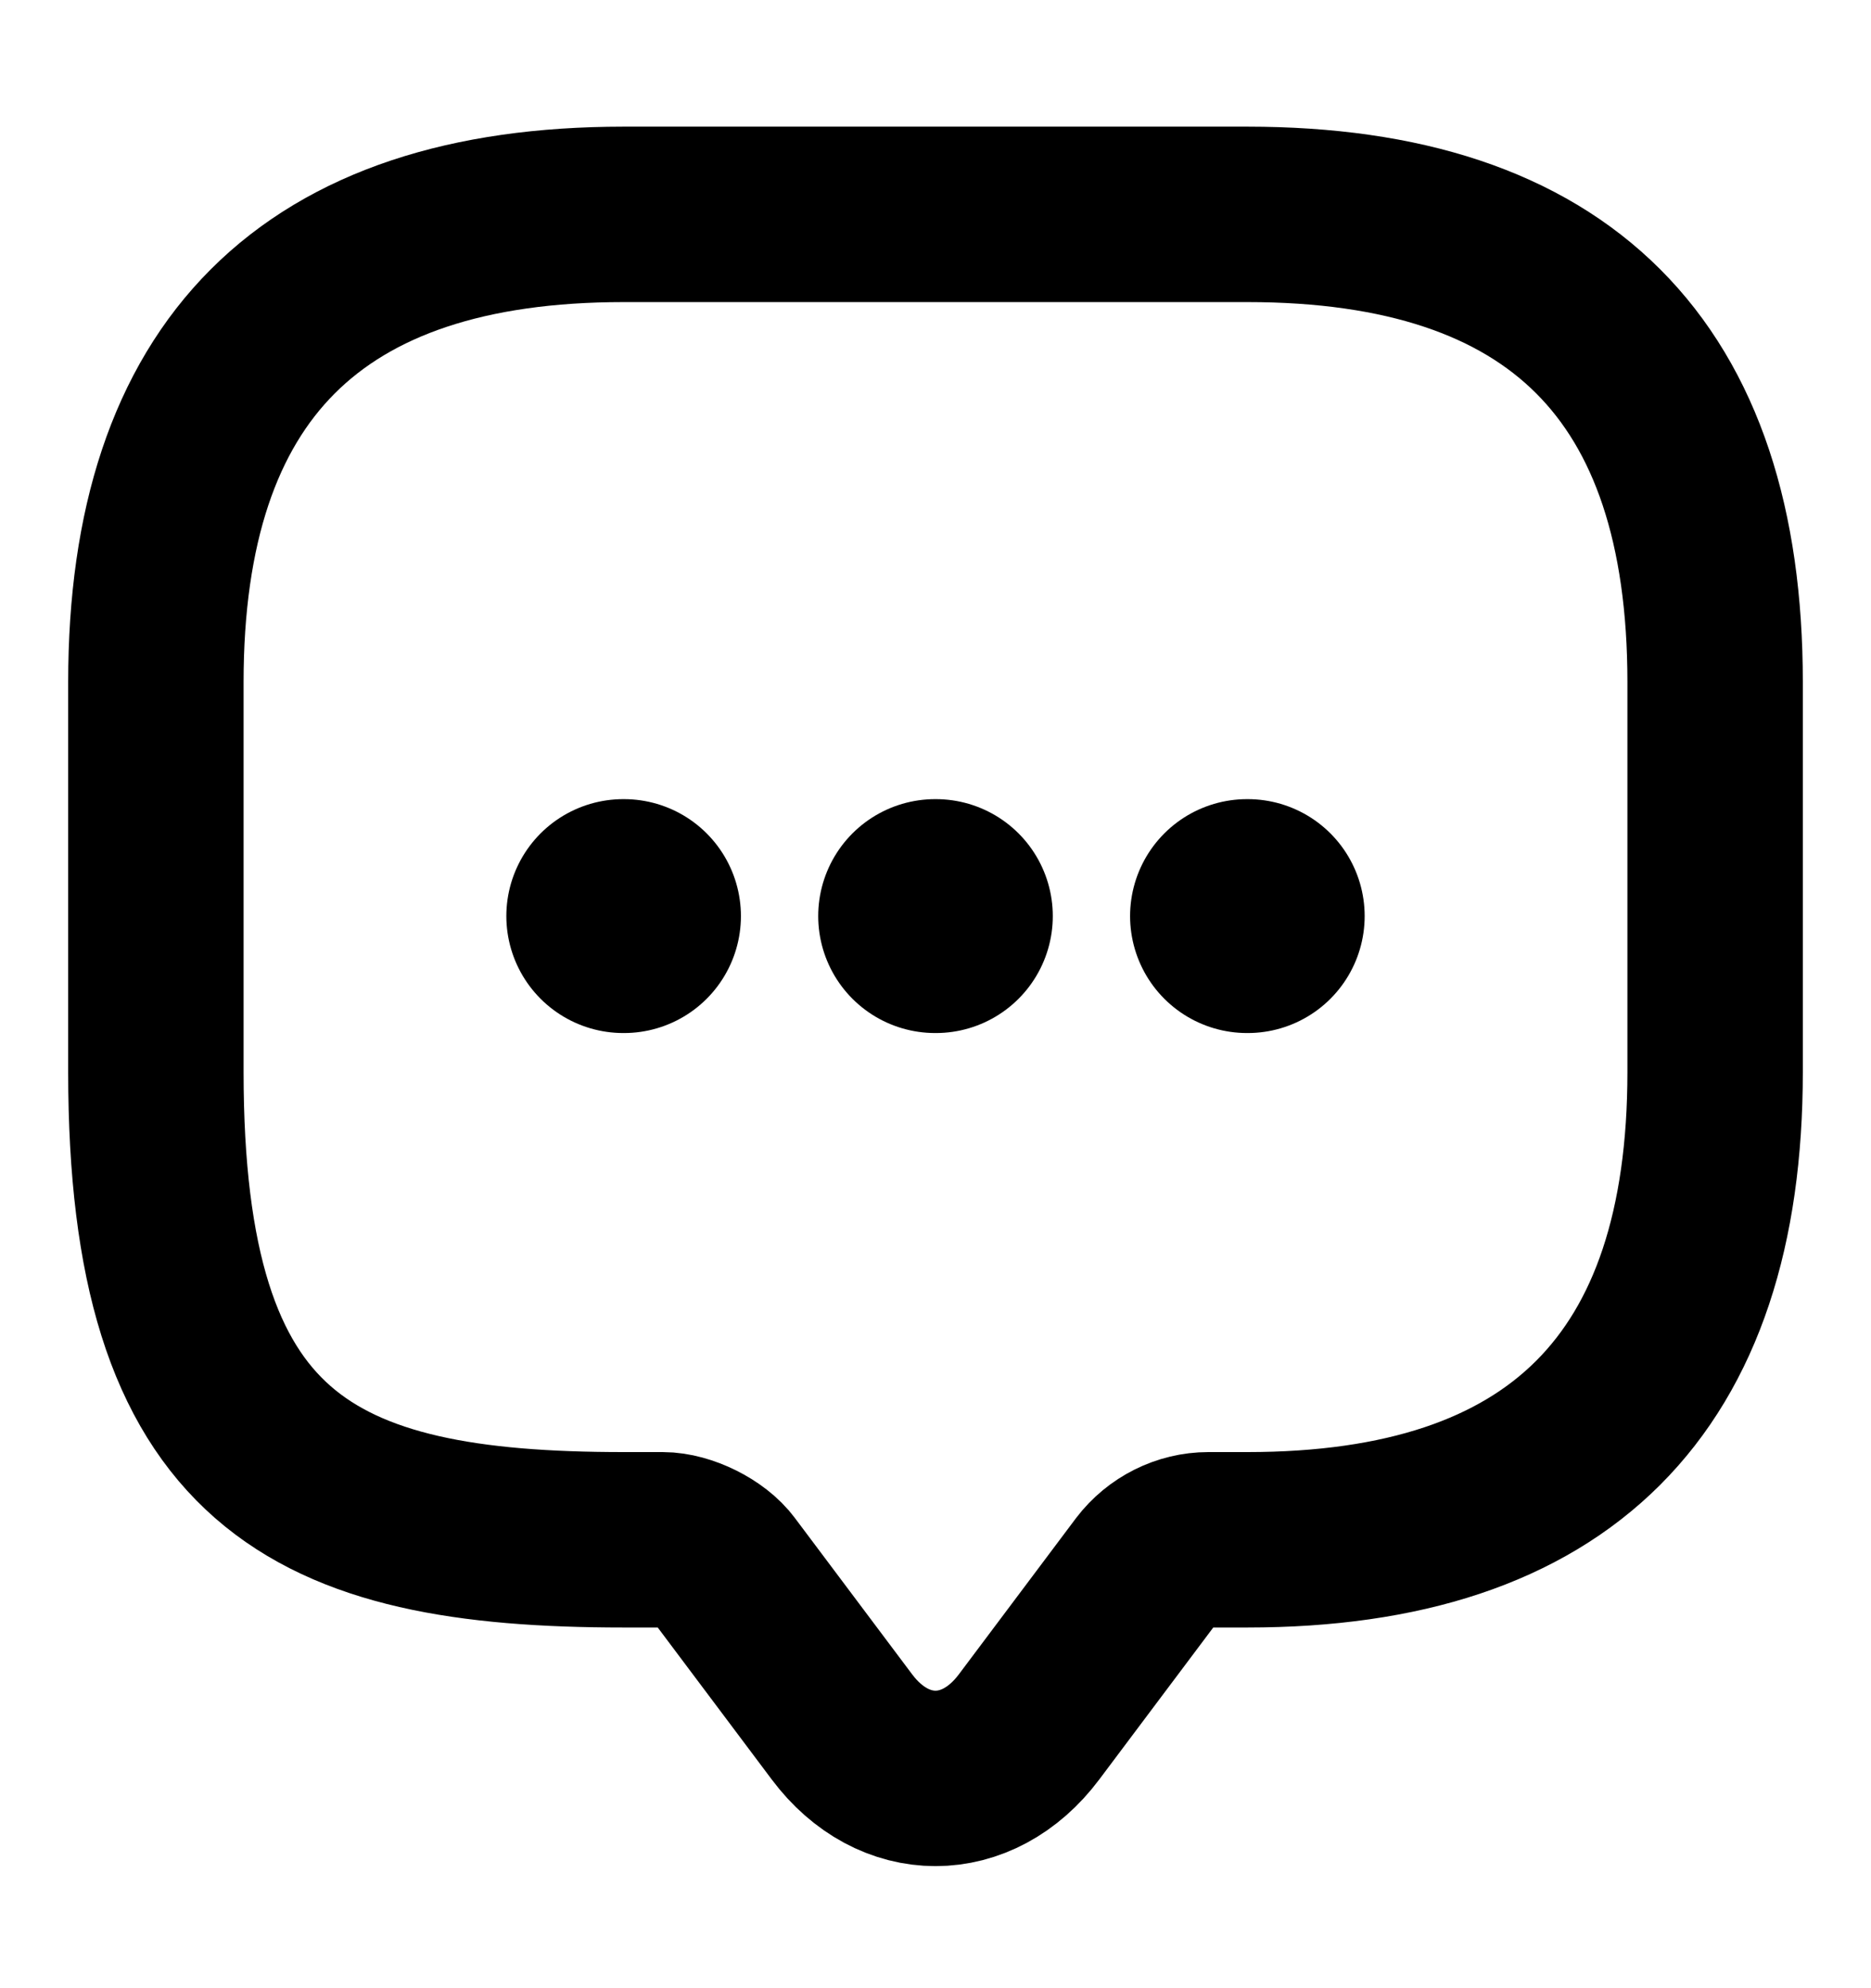
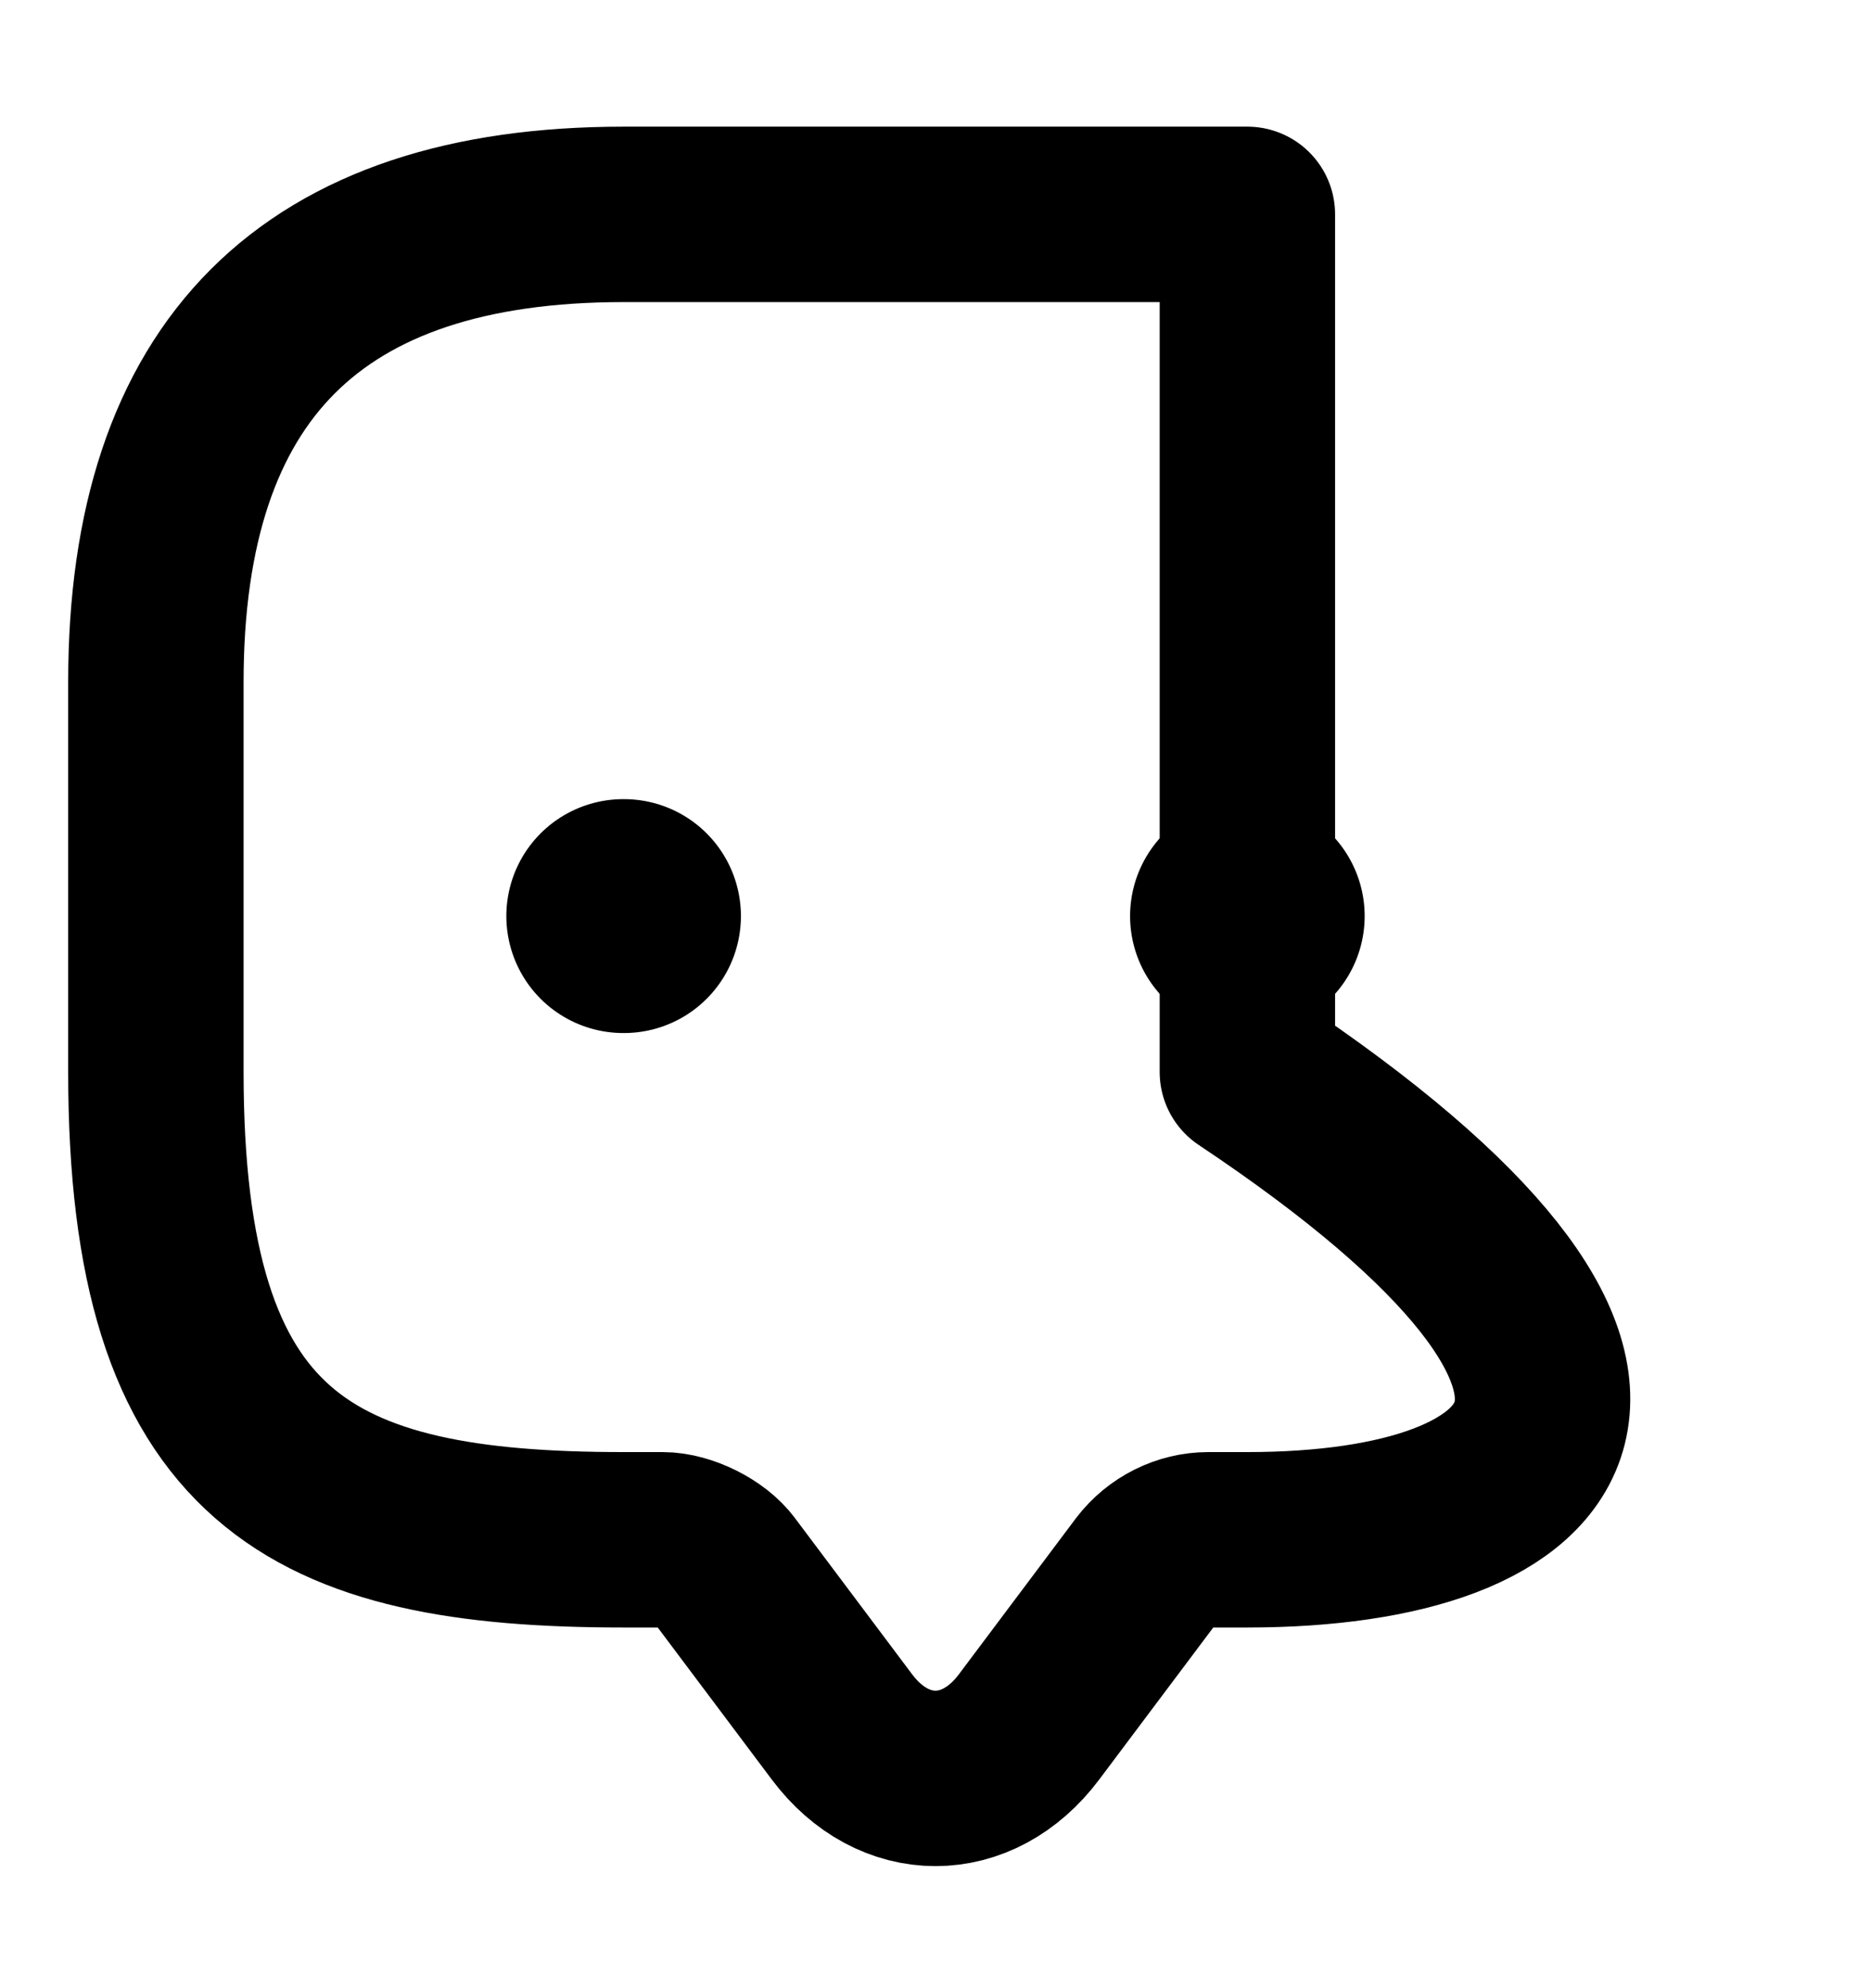
<svg xmlns="http://www.w3.org/2000/svg" width="16" height="17" viewBox="0 0 16 17" fill="none">
-   <path d="M5.667 13.166H5.333C2.667 13.166 1.333 12.5 1.333 9.166V5.833C1.333 3.166 2.667 1.833 5.333 1.833H10.667C13.333 1.833 14.667 3.166 14.667 5.833V9.166C14.667 11.833 13.333 13.166 10.667 13.166H10.333C10.127 13.166 9.927 13.266 9.8 13.433L8.8 14.766C8.36 15.353 7.64 15.353 7.2 14.766L6.2 13.433C6.093 13.286 5.847 13.166 5.667 13.166Z" stroke="black" stroke-width="1.5" stroke-miterlimit="10" stroke-linecap="round" stroke-linejoin="round" />
+   <path d="M5.667 13.166H5.333C2.667 13.166 1.333 12.5 1.333 9.166V5.833C1.333 3.166 2.667 1.833 5.333 1.833H10.667V9.166C14.667 11.833 13.333 13.166 10.667 13.166H10.333C10.127 13.166 9.927 13.266 9.8 13.433L8.8 14.766C8.36 15.353 7.64 15.353 7.2 14.766L6.2 13.433C6.093 13.286 5.847 13.166 5.667 13.166Z" stroke="black" stroke-width="1.5" stroke-miterlimit="10" stroke-linecap="round" stroke-linejoin="round" />
  <path d="M10.664 7.833H10.67" stroke="black" stroke-width="2" stroke-linecap="round" stroke-linejoin="round" />
-   <path d="M7.997 7.833H8.003" stroke="black" stroke-width="2" stroke-linecap="round" stroke-linejoin="round" />
  <path d="M5.33 7.833H5.336" stroke="black" stroke-width="2" stroke-linecap="round" stroke-linejoin="round" />
</svg>